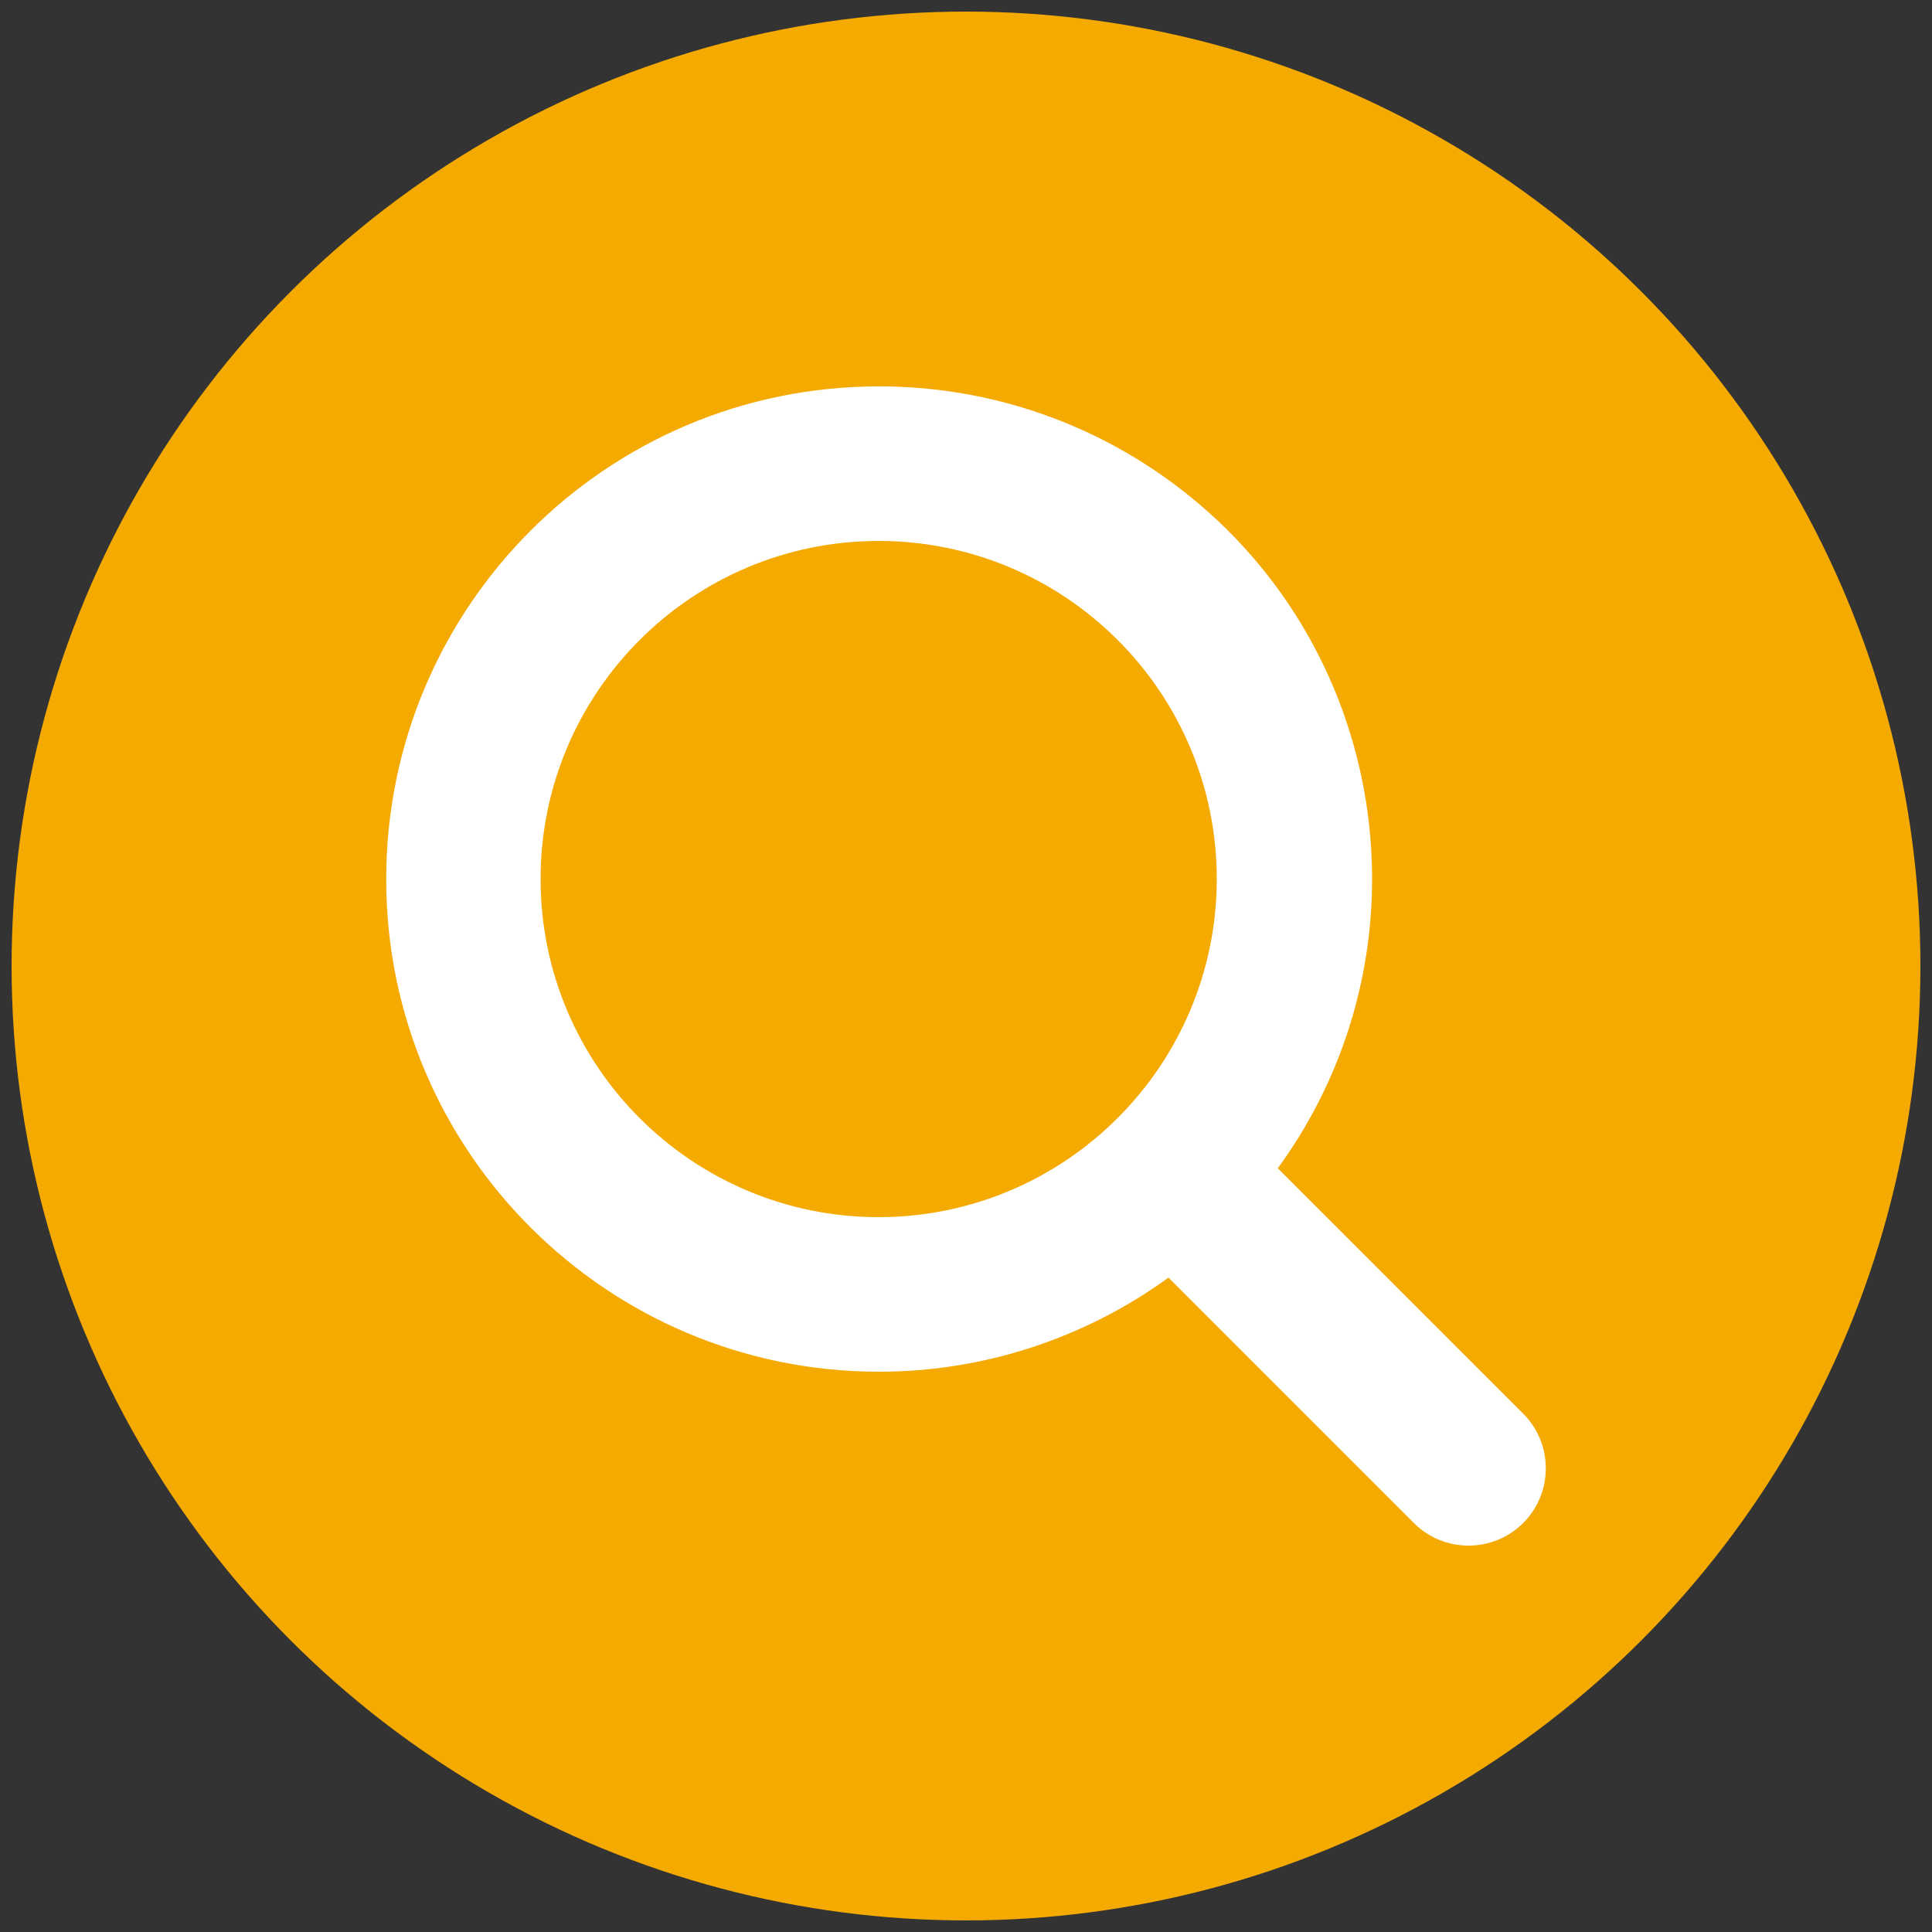
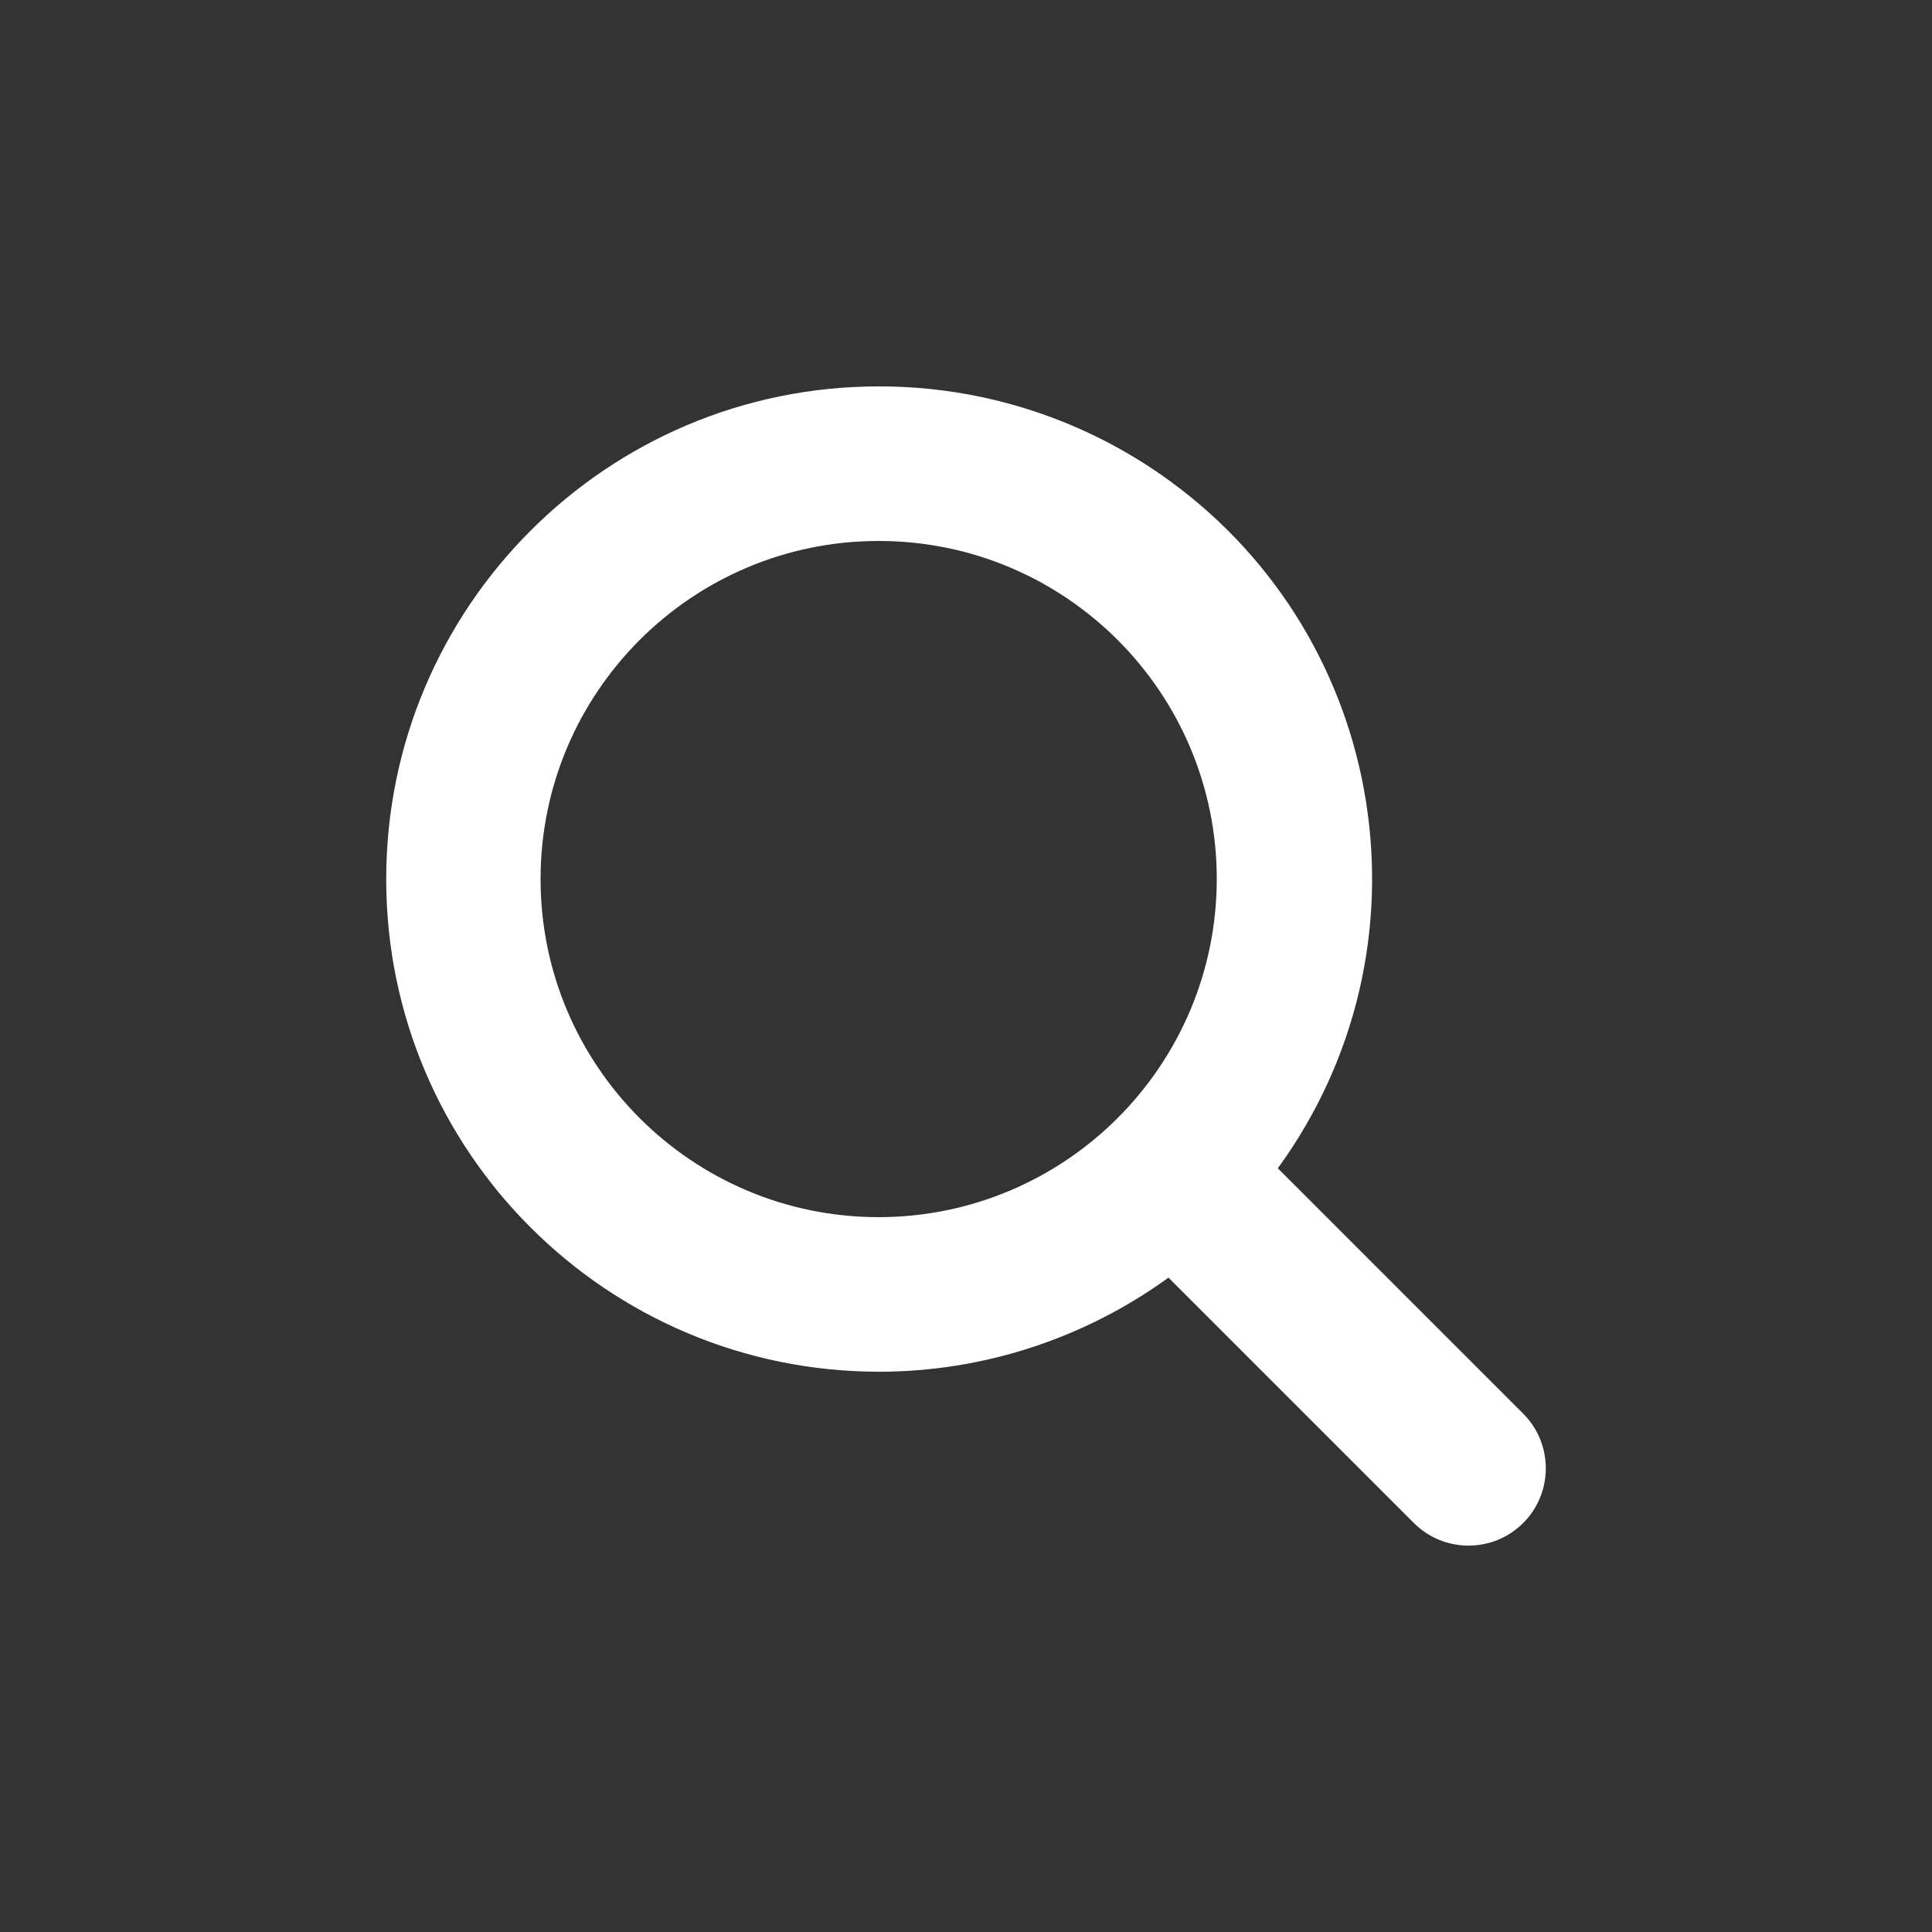
<svg xmlns="http://www.w3.org/2000/svg" viewBox="0 0 100 100" data-name="Layer 1" id="Layer_1">
  <rect x="0" y="0" width="100" height="100" fill="#333333" stroke="none" />
  <defs>
    <style>
      .cls-1 {
        fill: #f5aa02;
      }

      .cls-2 {
        fill: #fff;
      }
    </style>
  </defs>
-   <circle r="49.4" cy="50" cx="50" class="cls-1" />
  <path d="M45.48,20c-14.08,0-25.49,11.43-25.49,25.51,0,14.08,11.43,25.49,25.51,25.49,5.38,0,10.62-1.71,14.98-4.87l12.7,12.7c1.56,1.56,4.1,1.56,5.66,0s1.56-4.1,0-5.66l-12.7-12.7c8.28-11.38,5.77-27.32-5.61-35.59-4.37-3.18-9.64-4.89-15.05-4.88ZM45.48,63c-9.66,0-17.5-7.84-17.5-17.5s7.84-17.5,17.5-17.5,17.5,7.84,17.5,17.5c-.01,9.66-7.84,17.49-17.5,17.5Z" class="cls-2" />
</svg>